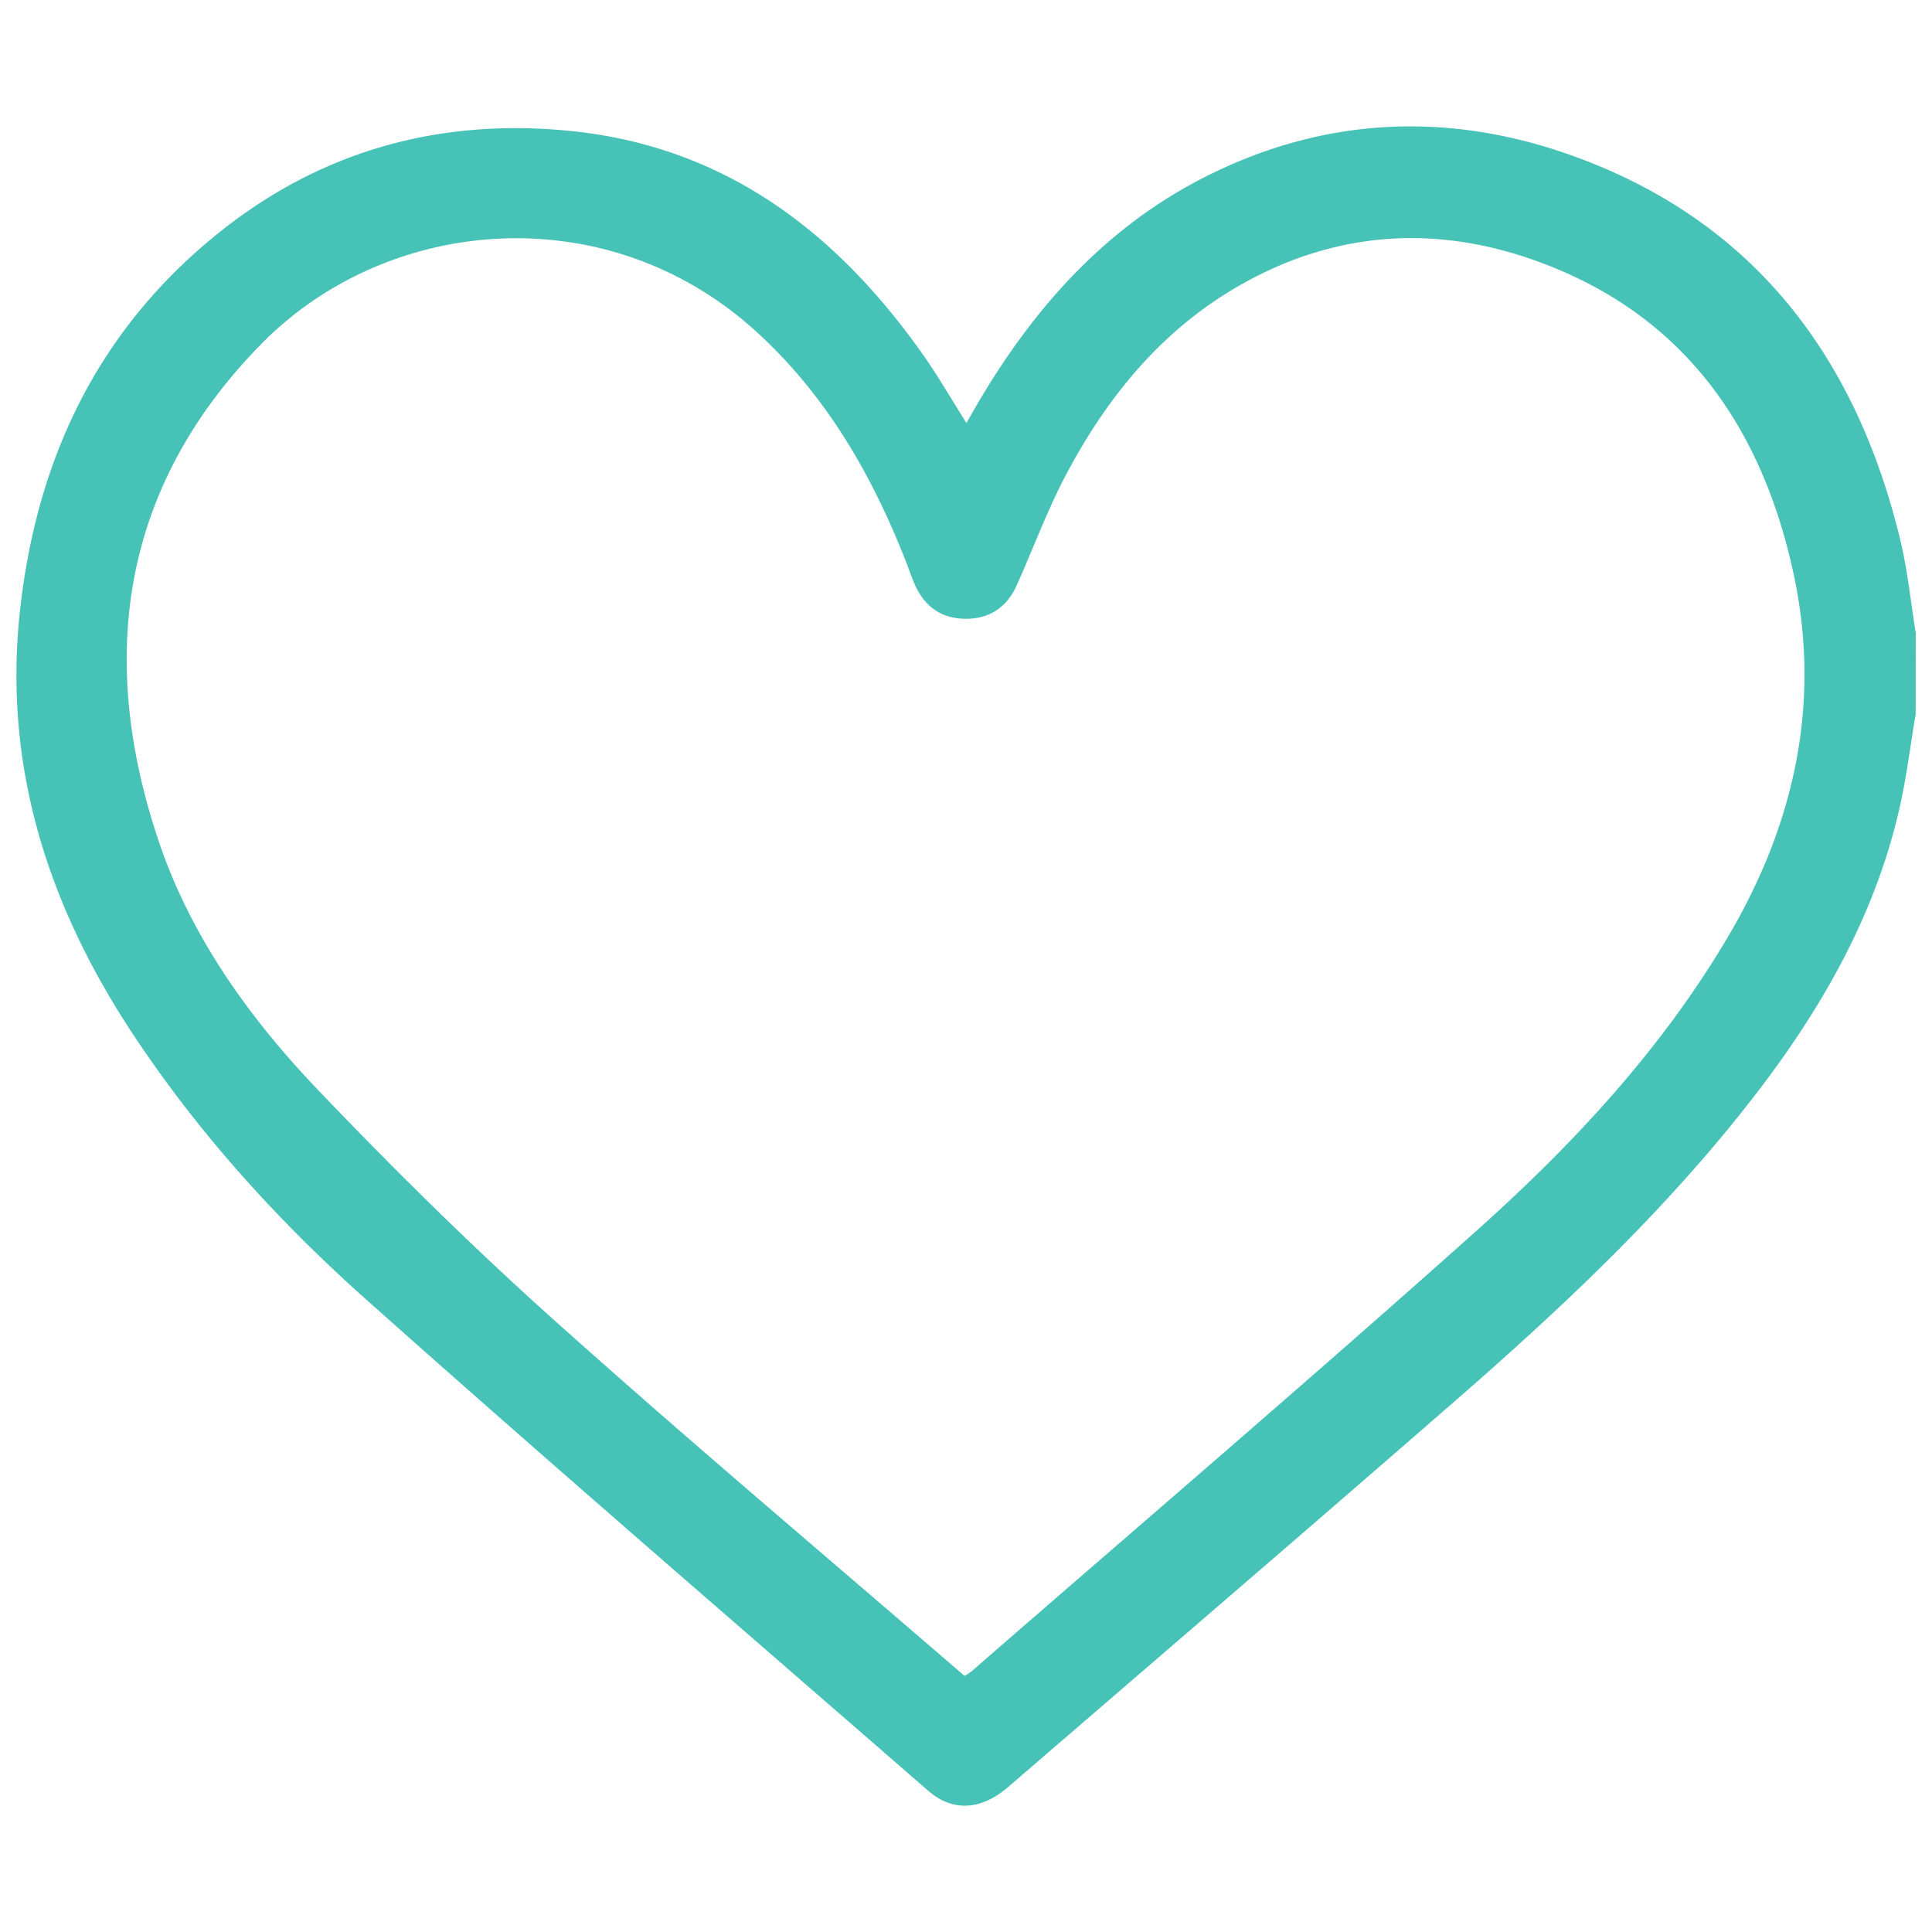
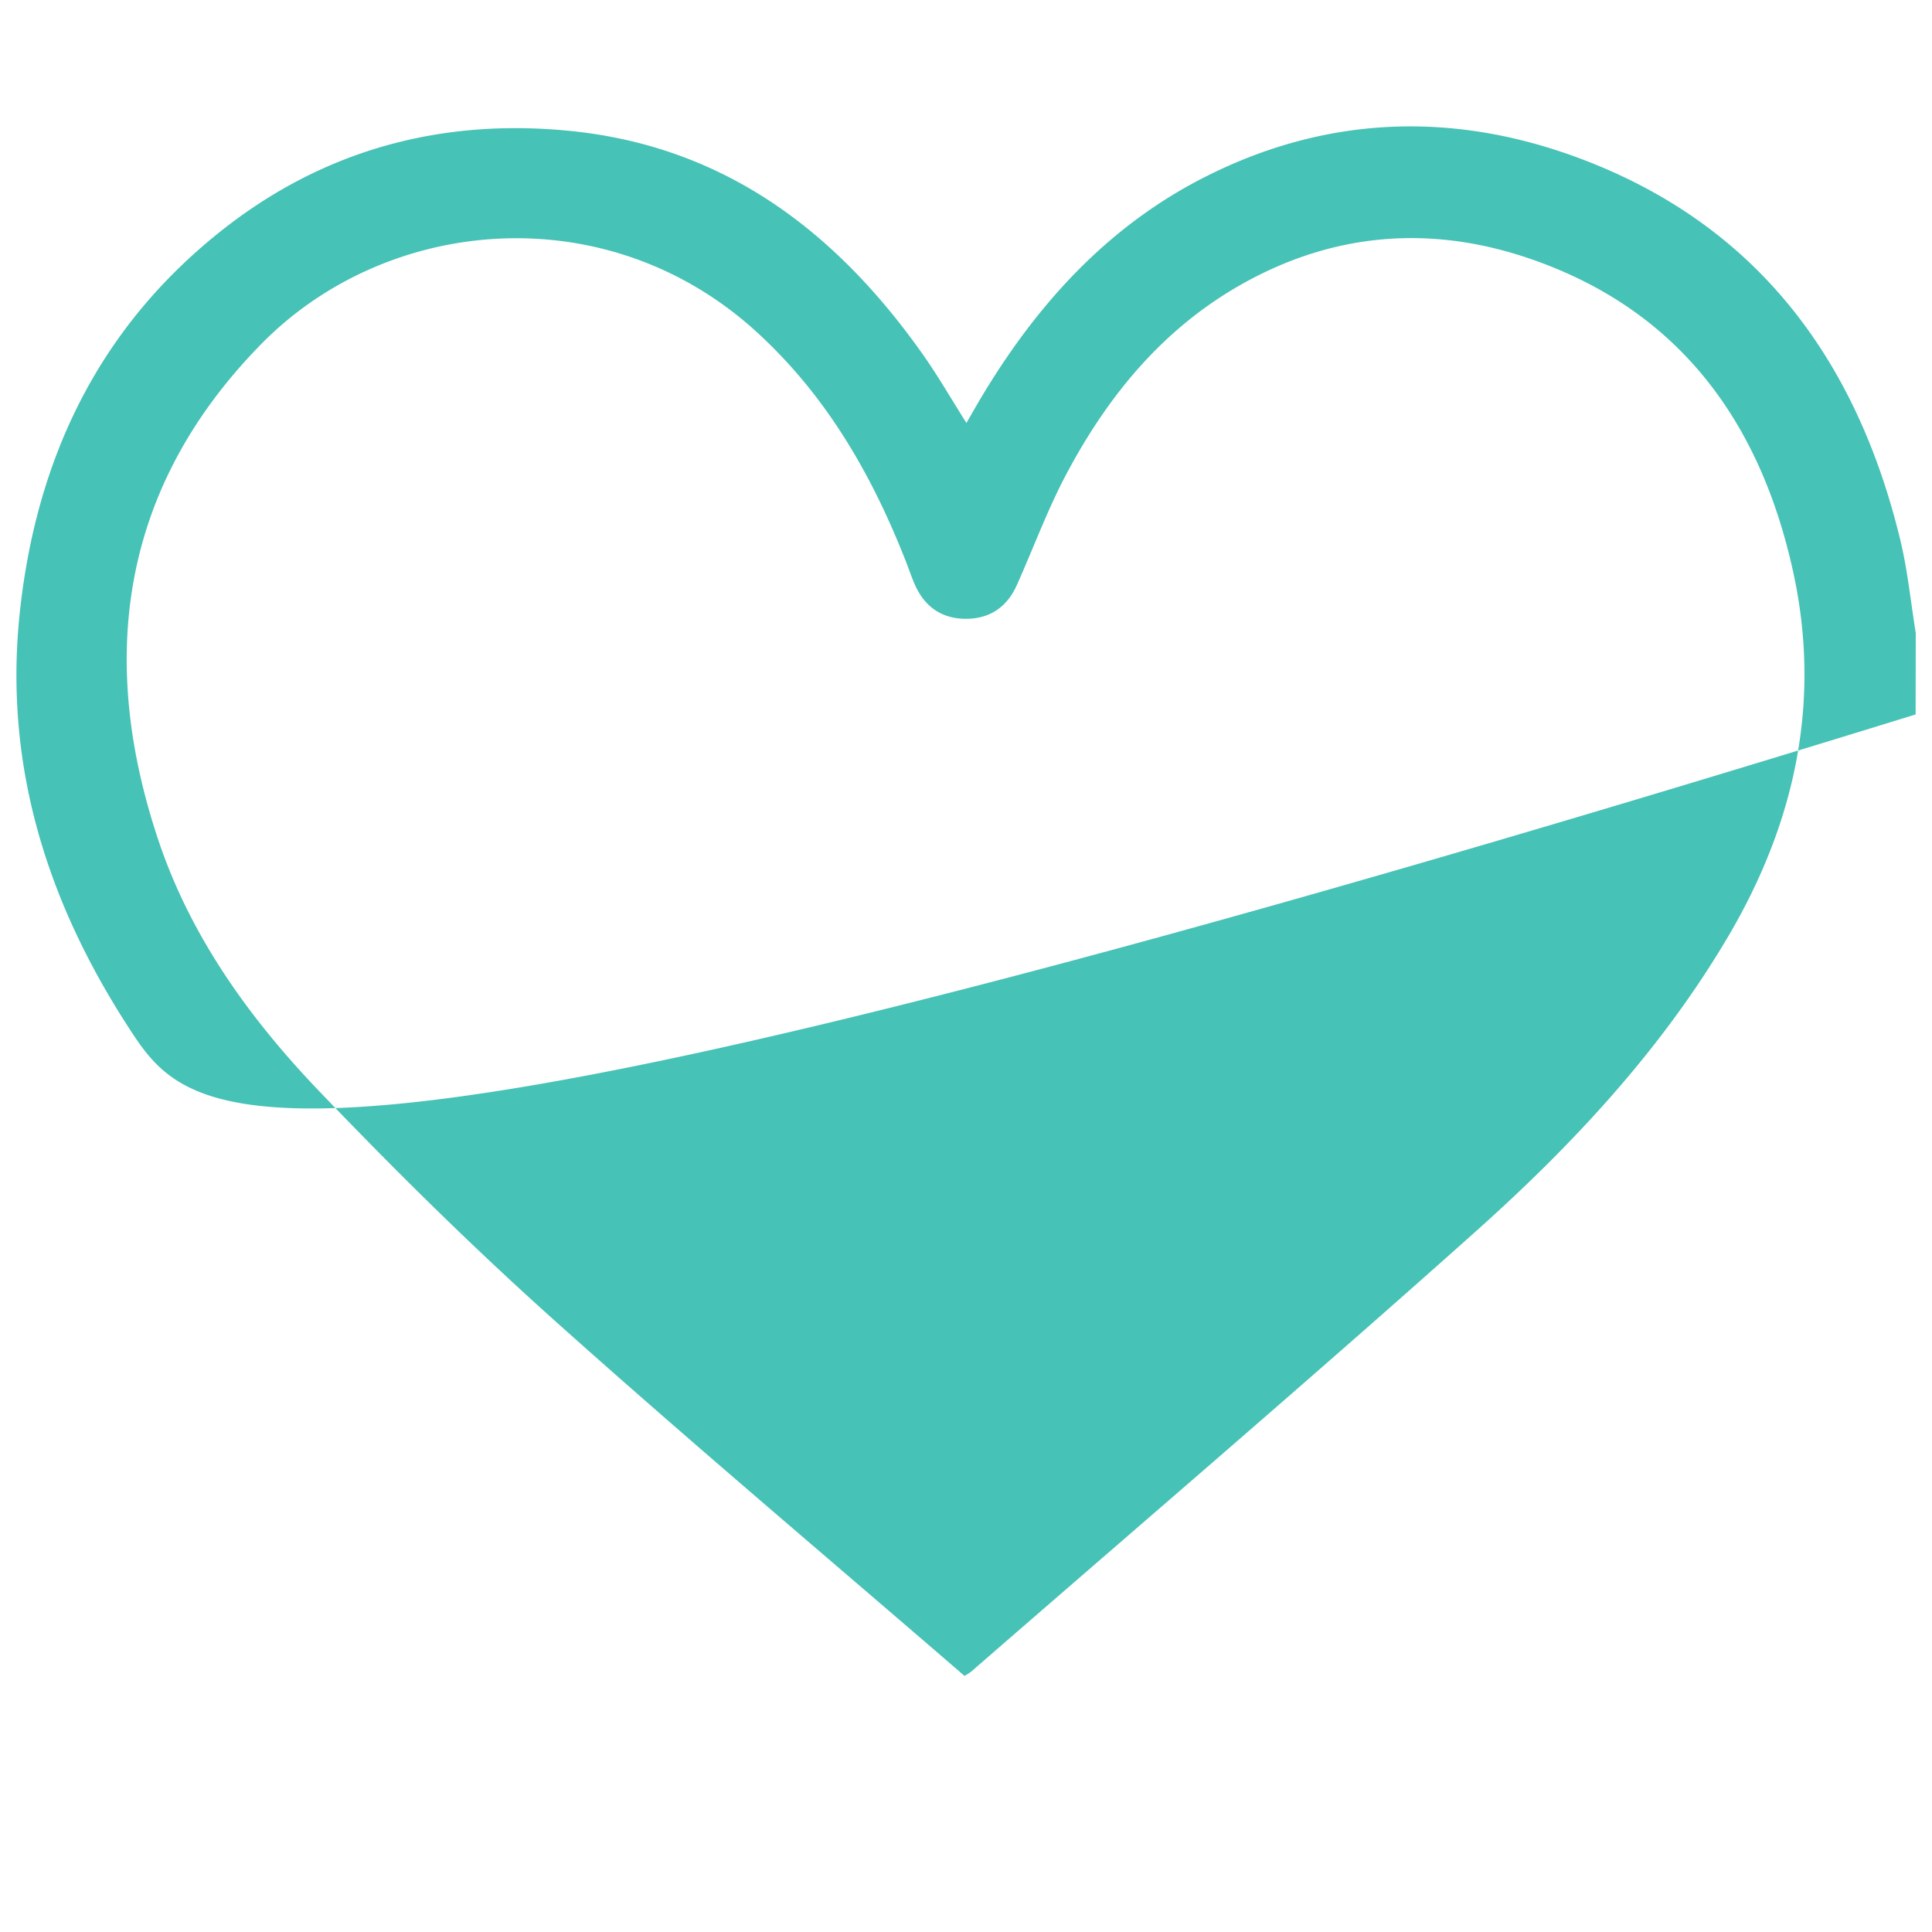
<svg xmlns="http://www.w3.org/2000/svg" id="Layer_1" data-name="Layer 1" viewBox="0 0 600 600">
  <defs>
    <style>.cls-1{fill:#46C2B6;}</style>
  </defs>
-   <path class="cls-1" d="M594.91,221.88c-1.66,9.81-2.85,19.72-5.07,29.4-7.34,32-23,60-42.59,85.93-27.5,36.31-60.44,67.42-94.63,97.22-46.3,40.36-92.94,80.35-139.45,120.48-8.4,7.25-17.21,7.92-24.93,1.21-58.22-50.66-116.69-101-174.3-152.35C86.12,379,61.06,351.33,40.52,320,14.61,280.36,1,237.48,6.2,189.74S30.8,101.68,68.85,71.57c31.37-24.82,67.58-34.76,107.26-31,48.46,4.55,83.44,31.11,110.61,69.68,4.61,6.55,8.62,13.52,13.41,21.11,1.74-3,3.19-5.58,4.71-8.12,17.38-29,39.51-53.38,70.19-68.69,37-18.49,75.6-19.9,114-5.94,55.9,20.33,87.46,62.48,101.13,119.12,2.28,9.45,3.23,19.22,4.79,28.84ZM299.54,520.47a20.1,20.1,0,0,0,2.08-1.34c52.28-45.49,105-90.52,156.65-136.67,30.11-26.89,57.65-56.42,78.37-91.53,21-35.6,29.23-73.69,20-114.43C546.49,131.36,522,97.22,477.21,81.07c-31-11.2-61.8-9.42-91.11,6.93-24.67,13.77-41.84,34.62-54.84,59.06-5.92,11.12-10.29,23.07-15.46,34.61-3,6.74-8.27,10.48-15.75,10.5s-12.74-3.62-15.83-10.36c-1-2.26-1.8-4.64-2.71-7C271,147.91,257,123.36,235.43,103.5,189,60.67,120.48,66.81,81.22,106.76c-43.28,44-51.27,97-31.95,154.43,10,29.74,28.21,55.05,49.66,77.48,23.71,24.81,48.22,49,73.79,71.87C214.33,447.79,257.07,483.78,299.54,520.47Z" />
+   <path class="cls-1" d="M594.91,221.88C86.12,379,61.06,351.33,40.52,320,14.61,280.36,1,237.48,6.2,189.74S30.8,101.68,68.85,71.57c31.37-24.82,67.58-34.76,107.26-31,48.46,4.55,83.44,31.11,110.61,69.68,4.61,6.55,8.62,13.52,13.41,21.11,1.74-3,3.19-5.58,4.71-8.12,17.38-29,39.51-53.38,70.19-68.69,37-18.49,75.6-19.9,114-5.94,55.9,20.33,87.46,62.48,101.13,119.12,2.28,9.45,3.23,19.22,4.79,28.84ZM299.54,520.47a20.1,20.1,0,0,0,2.08-1.34c52.28-45.49,105-90.52,156.65-136.67,30.11-26.89,57.65-56.42,78.37-91.53,21-35.6,29.23-73.69,20-114.43C546.49,131.36,522,97.22,477.21,81.07c-31-11.2-61.8-9.42-91.11,6.93-24.67,13.77-41.84,34.62-54.84,59.06-5.92,11.12-10.29,23.07-15.46,34.61-3,6.74-8.27,10.48-15.75,10.5s-12.74-3.62-15.83-10.36c-1-2.26-1.8-4.64-2.71-7C271,147.91,257,123.36,235.43,103.5,189,60.67,120.48,66.81,81.22,106.76c-43.28,44-51.27,97-31.95,154.43,10,29.74,28.21,55.05,49.66,77.48,23.71,24.81,48.22,49,73.79,71.87C214.33,447.79,257.07,483.78,299.54,520.47Z" />
</svg>